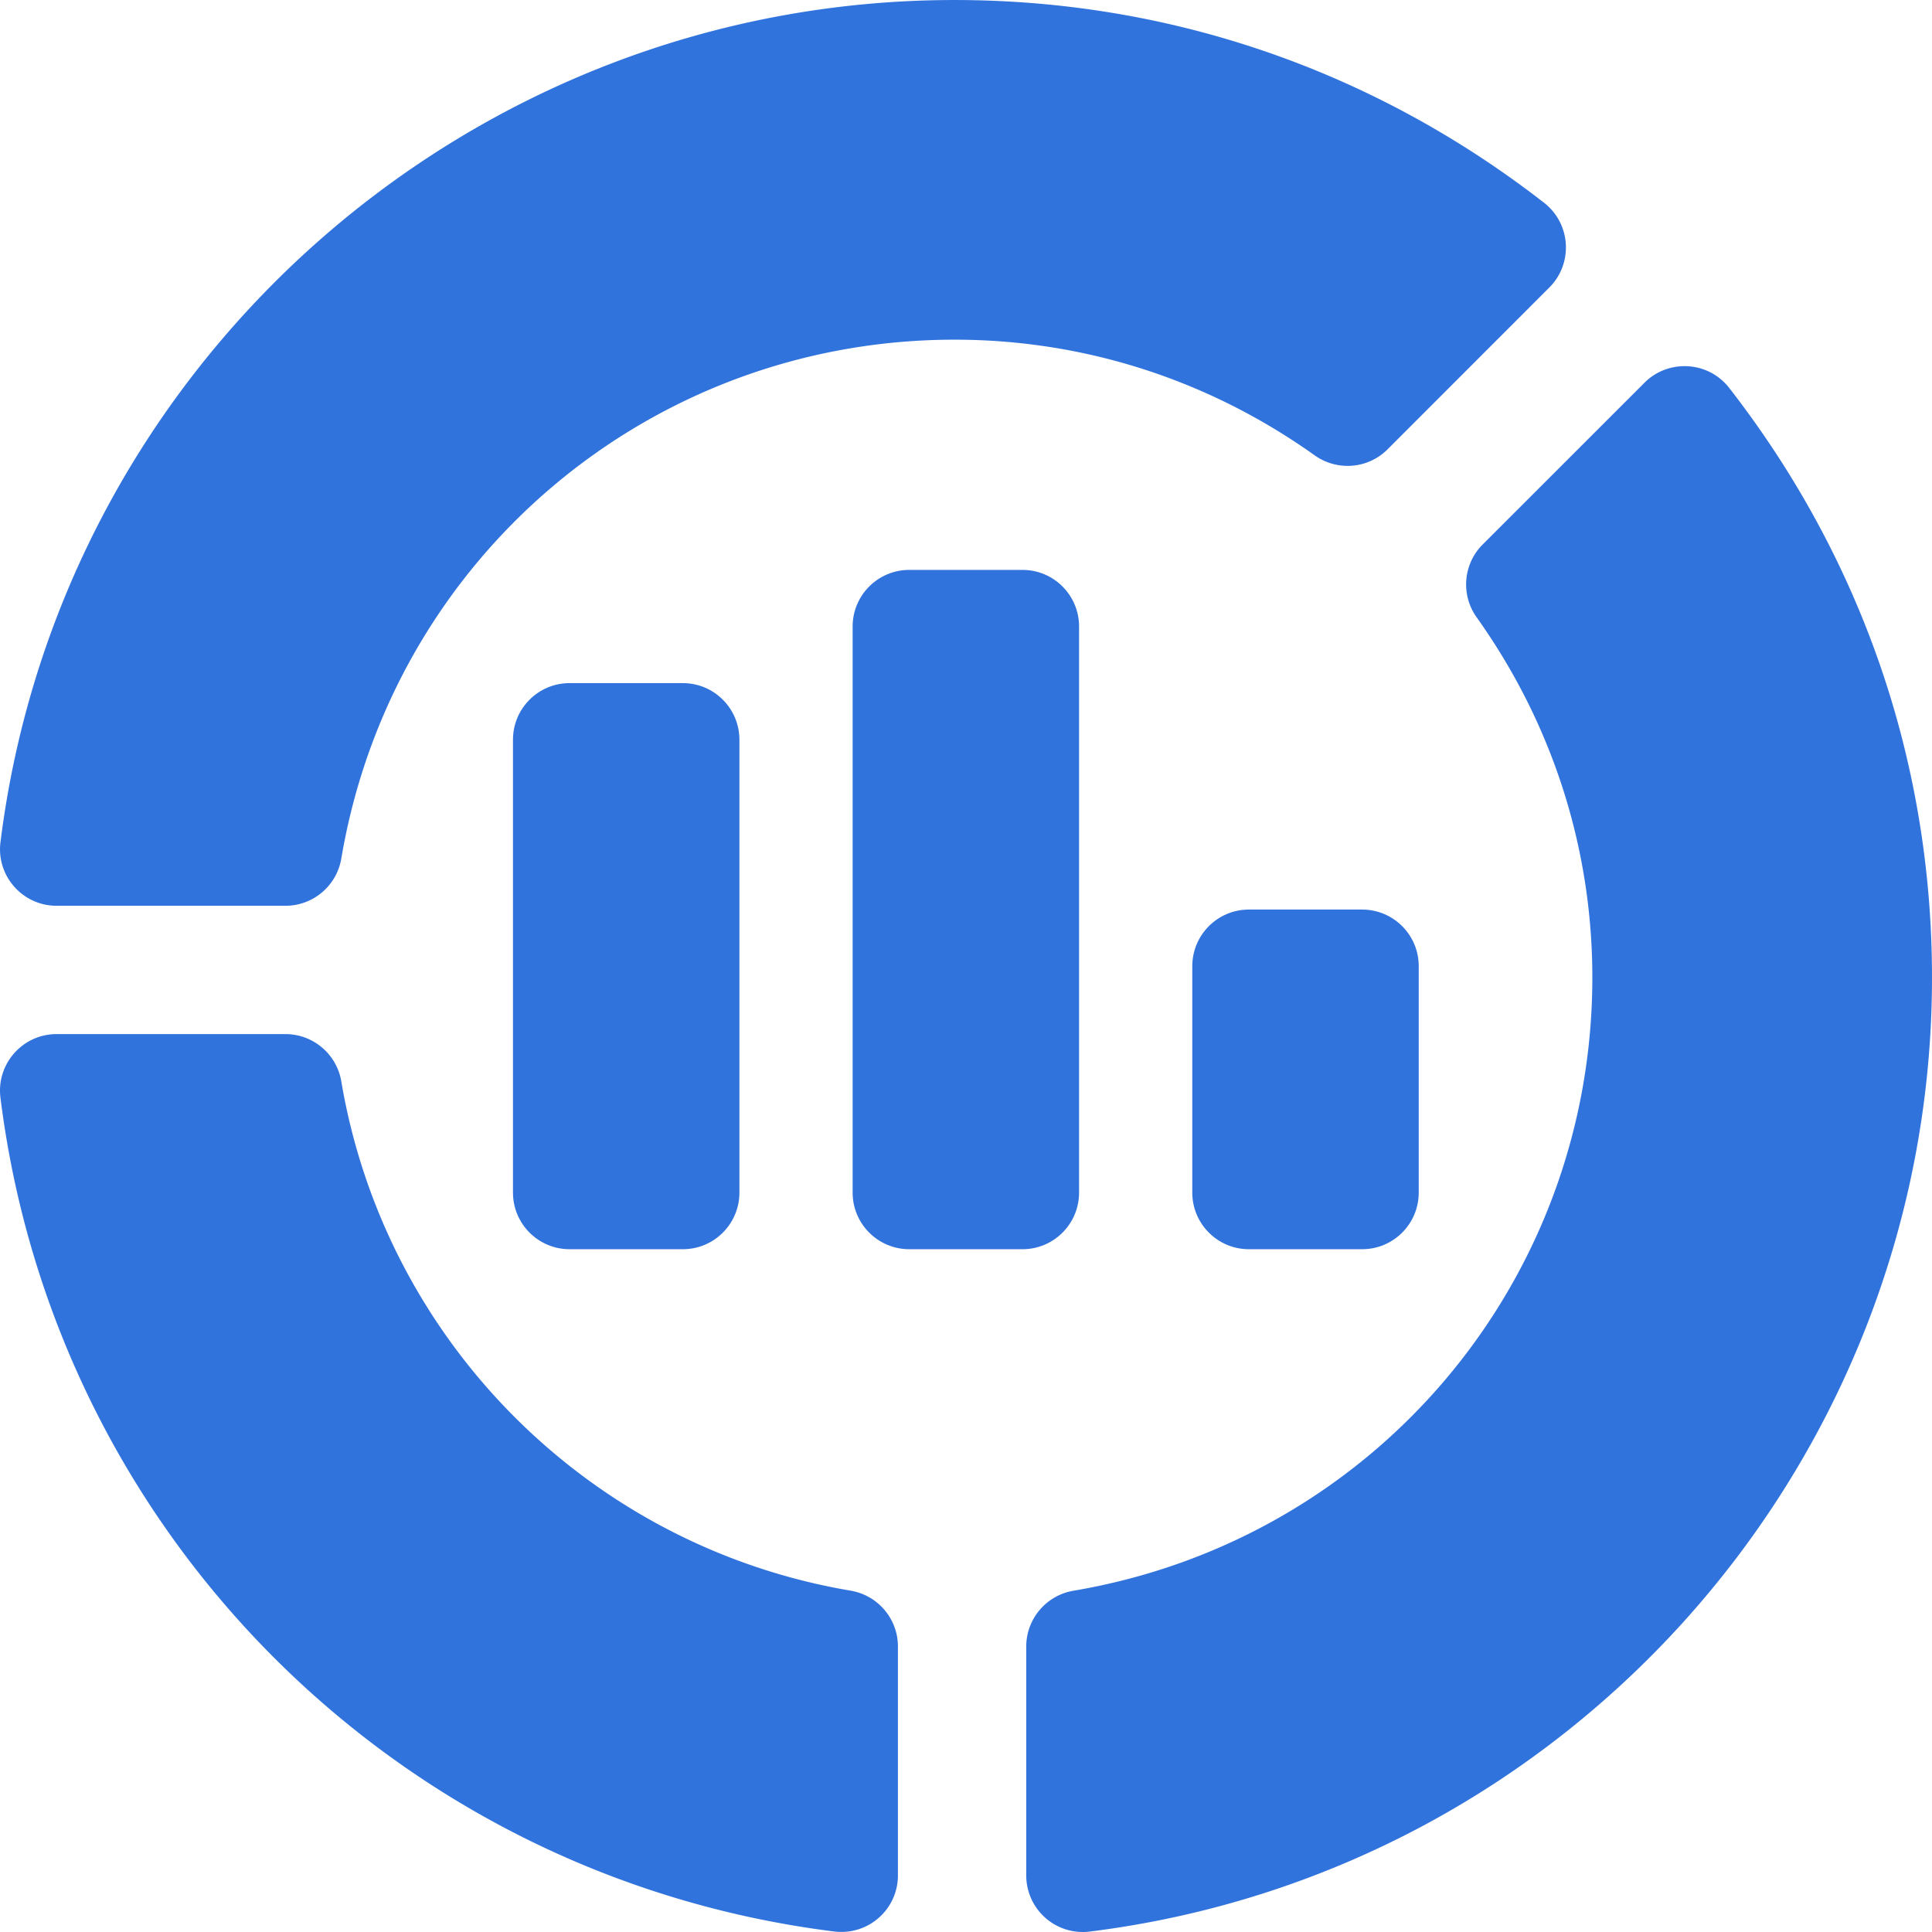
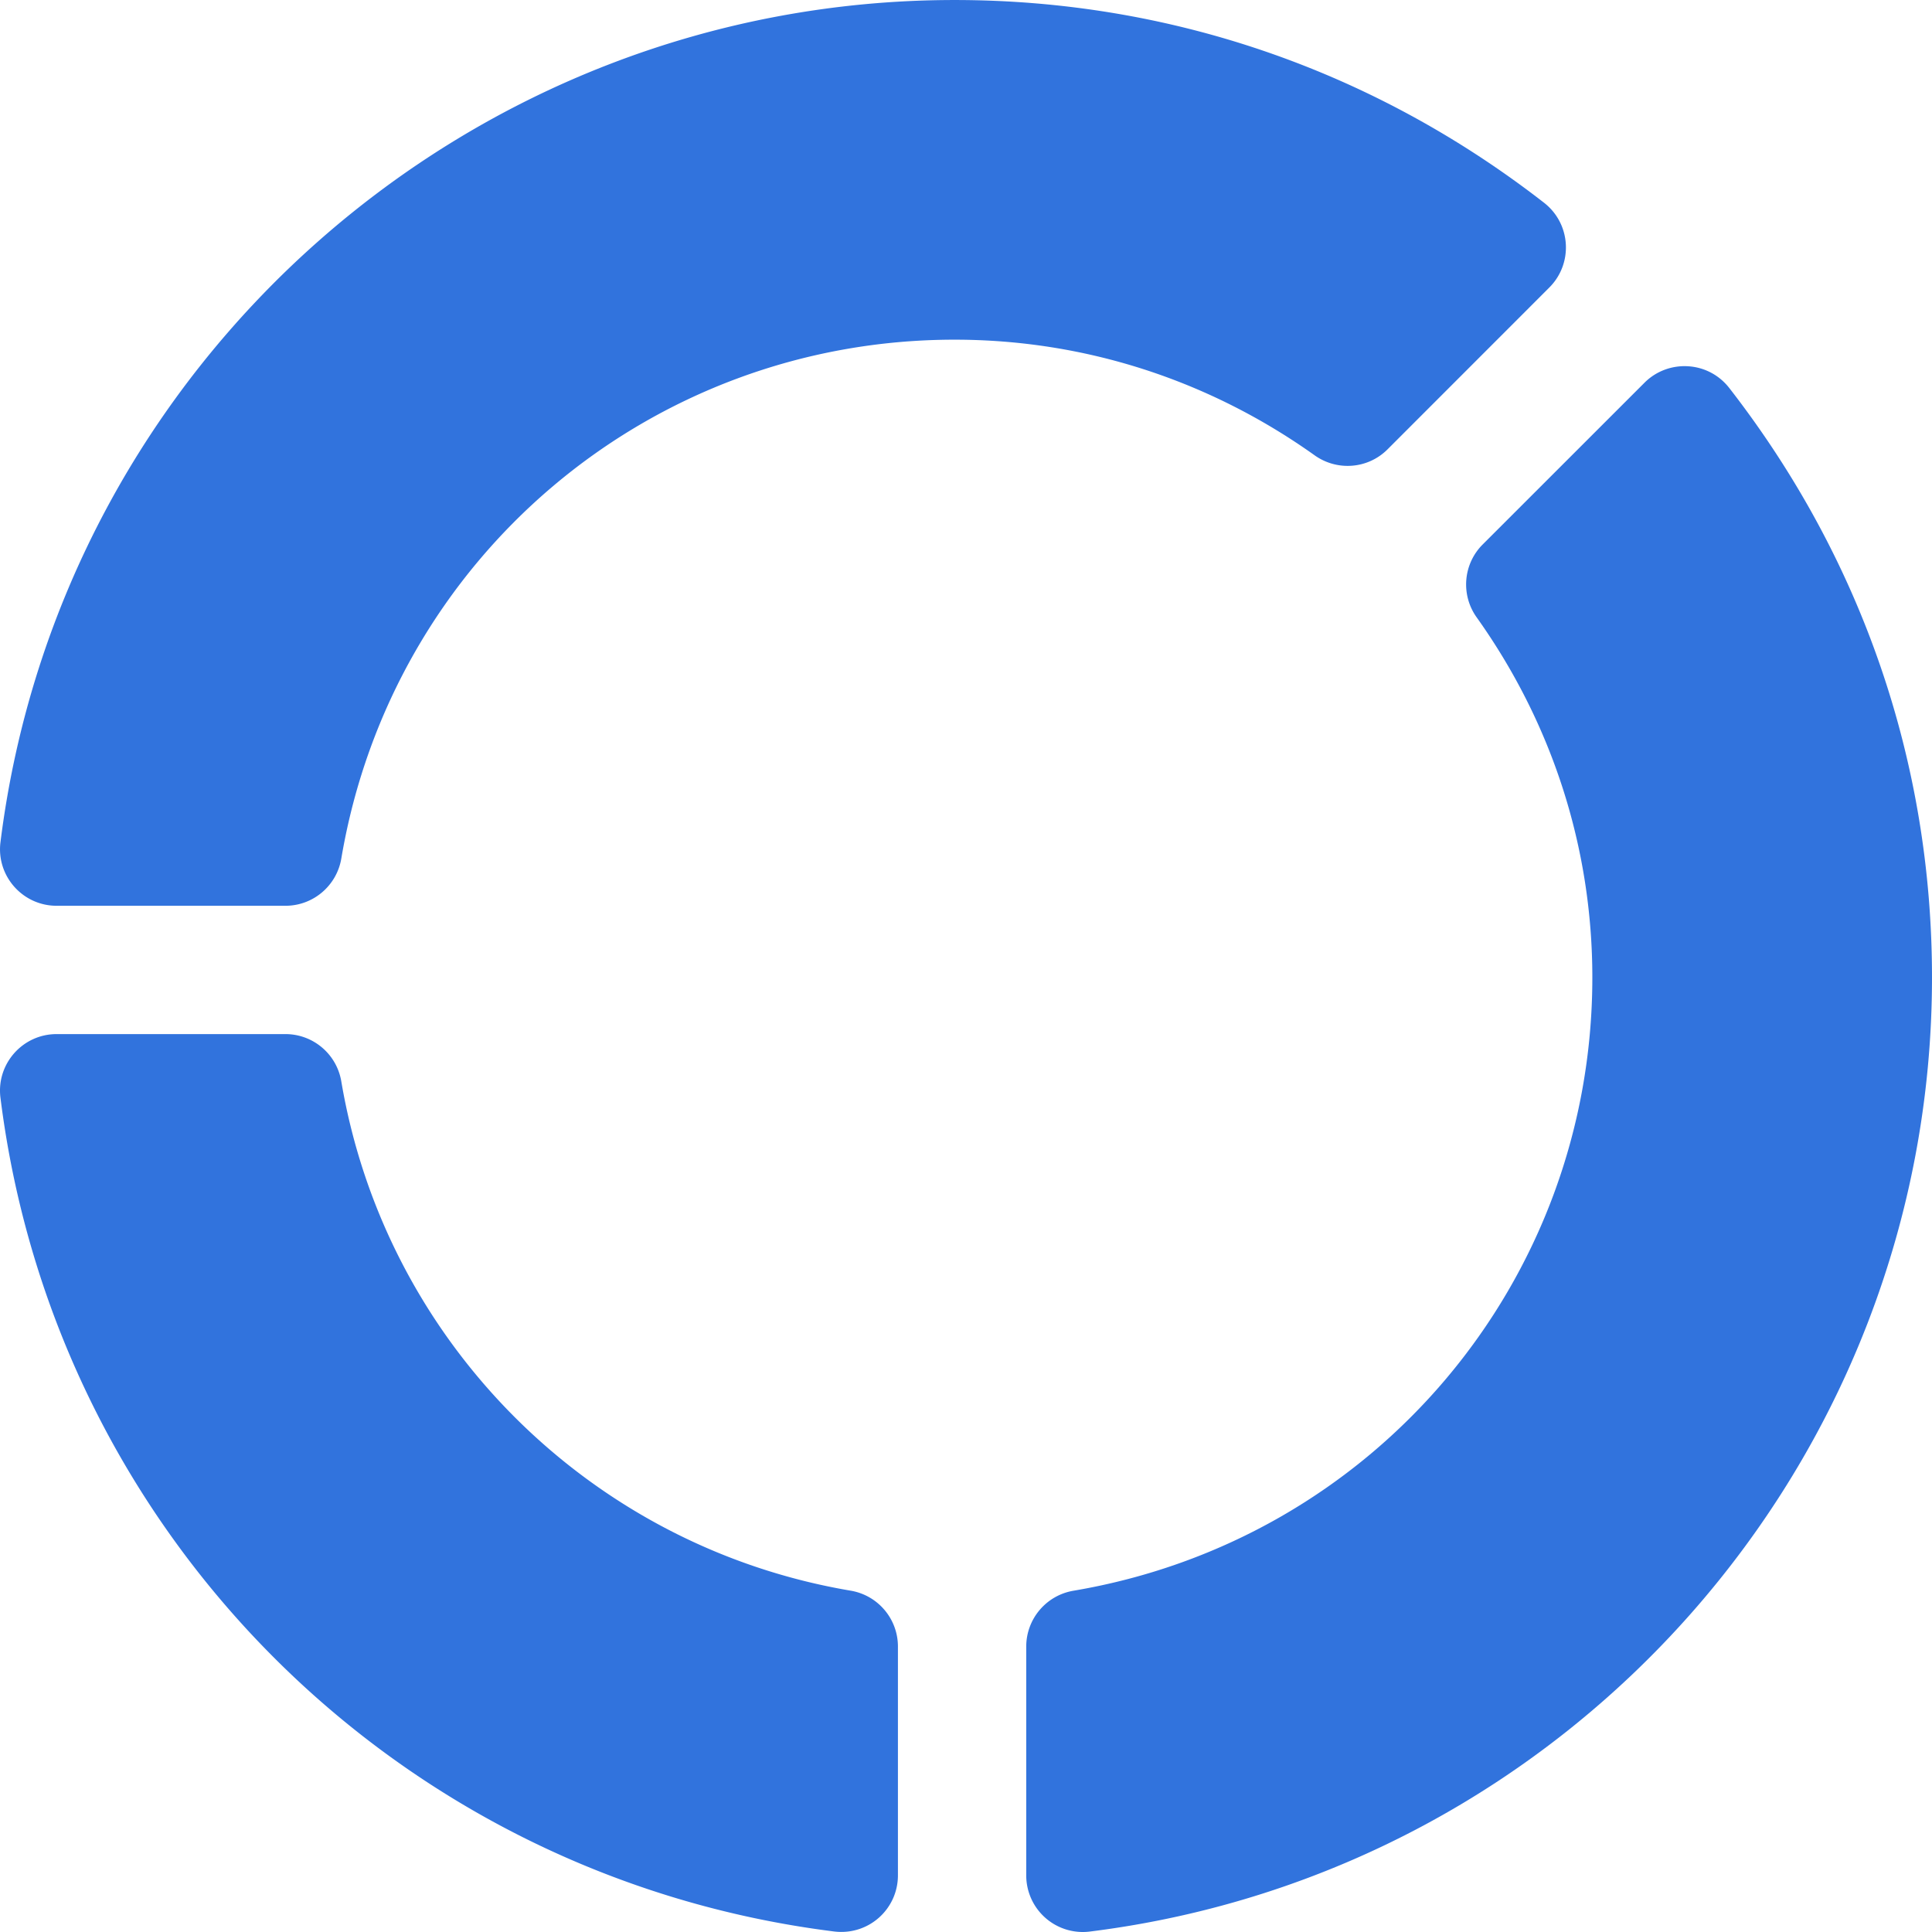
<svg xmlns="http://www.w3.org/2000/svg" version="1.1" width="512" height="512" x="0" y="0" viewBox="0 0 511.923 511.923" style="enable-background:new 0 0 512 512" xml:space="preserve" class="">
  <g>
    <path d="M221.063 511.793C105.414 497.335 14.564 406.485.121 290.865c-1.132-8.933 5.847-16.86 14.883-16.86h60.63c7.324 0 13.564 5.288 14.795 12.495 11.66 69.053 65.903 123.311 135 134.985 7.207 1.23 12.495 7.471 12.495 14.795v60.63c-.001 8.921-7.735 15.969-16.861 14.883zM75.639 240.005h-60.63c-9.041 0-16.014-7.932-14.883-16.86C16.005 95.937 124.697.005 252.929.005c56.968 0 110.977 18.574 156.196 53.716 7.192 5.611 7.731 16.132 1.406 22.456l-42.861 42.876c-5.186 5.2-13.33 5.845-19.307 1.611-28.14-20.054-61.143-30.659-95.435-30.659-80.698 0-149.048 57.832-162.495 137.505-1.23 7.206-7.47 12.495-14.794 12.495zM271.923 496.924v-60.63c0-7.324 5.288-13.564 12.495-14.795 79.673-13.447 137.505-81.797 137.505-162.495 0-34.292-10.605-67.295-30.659-95.435-4.248-5.962-3.574-14.136 1.611-19.307l42.876-42.861c6.243-6.243 16.797-5.847 22.456 1.406 35.142 45.22 53.716 99.229 53.716 156.196 0 128.232-95.933 236.924-223.14 252.803a14.988 14.988 0 0 1-16.86-14.882z" fill="#3173dd" opacity="1" data-original="#000000" />
-     <path d="M195.923 196.005c0-8.284-6.716-15-15-15h-30c-8.284 0-15 6.716-15 15v120c0 8.284 6.716 15 15 15h30c8.284 0 15-6.716 15-15zM285.923 316.005v-150c0-8.284-6.716-15-15-15h-30c-8.284 0-15 6.716-15 15v150c0 8.284 6.716 15 15 15h30c8.285 0 15-6.716 15-15zM375.923 316.005v-60c0-8.284-6.716-15-15-15h-30c-8.284 0-15 6.716-15 15v60c0 8.284 6.716 15 15 15h30c8.285 0 15-6.716 15-15z" fill="#3173dd" opacity="1" data-original="#000000" />
  </g>
</svg>